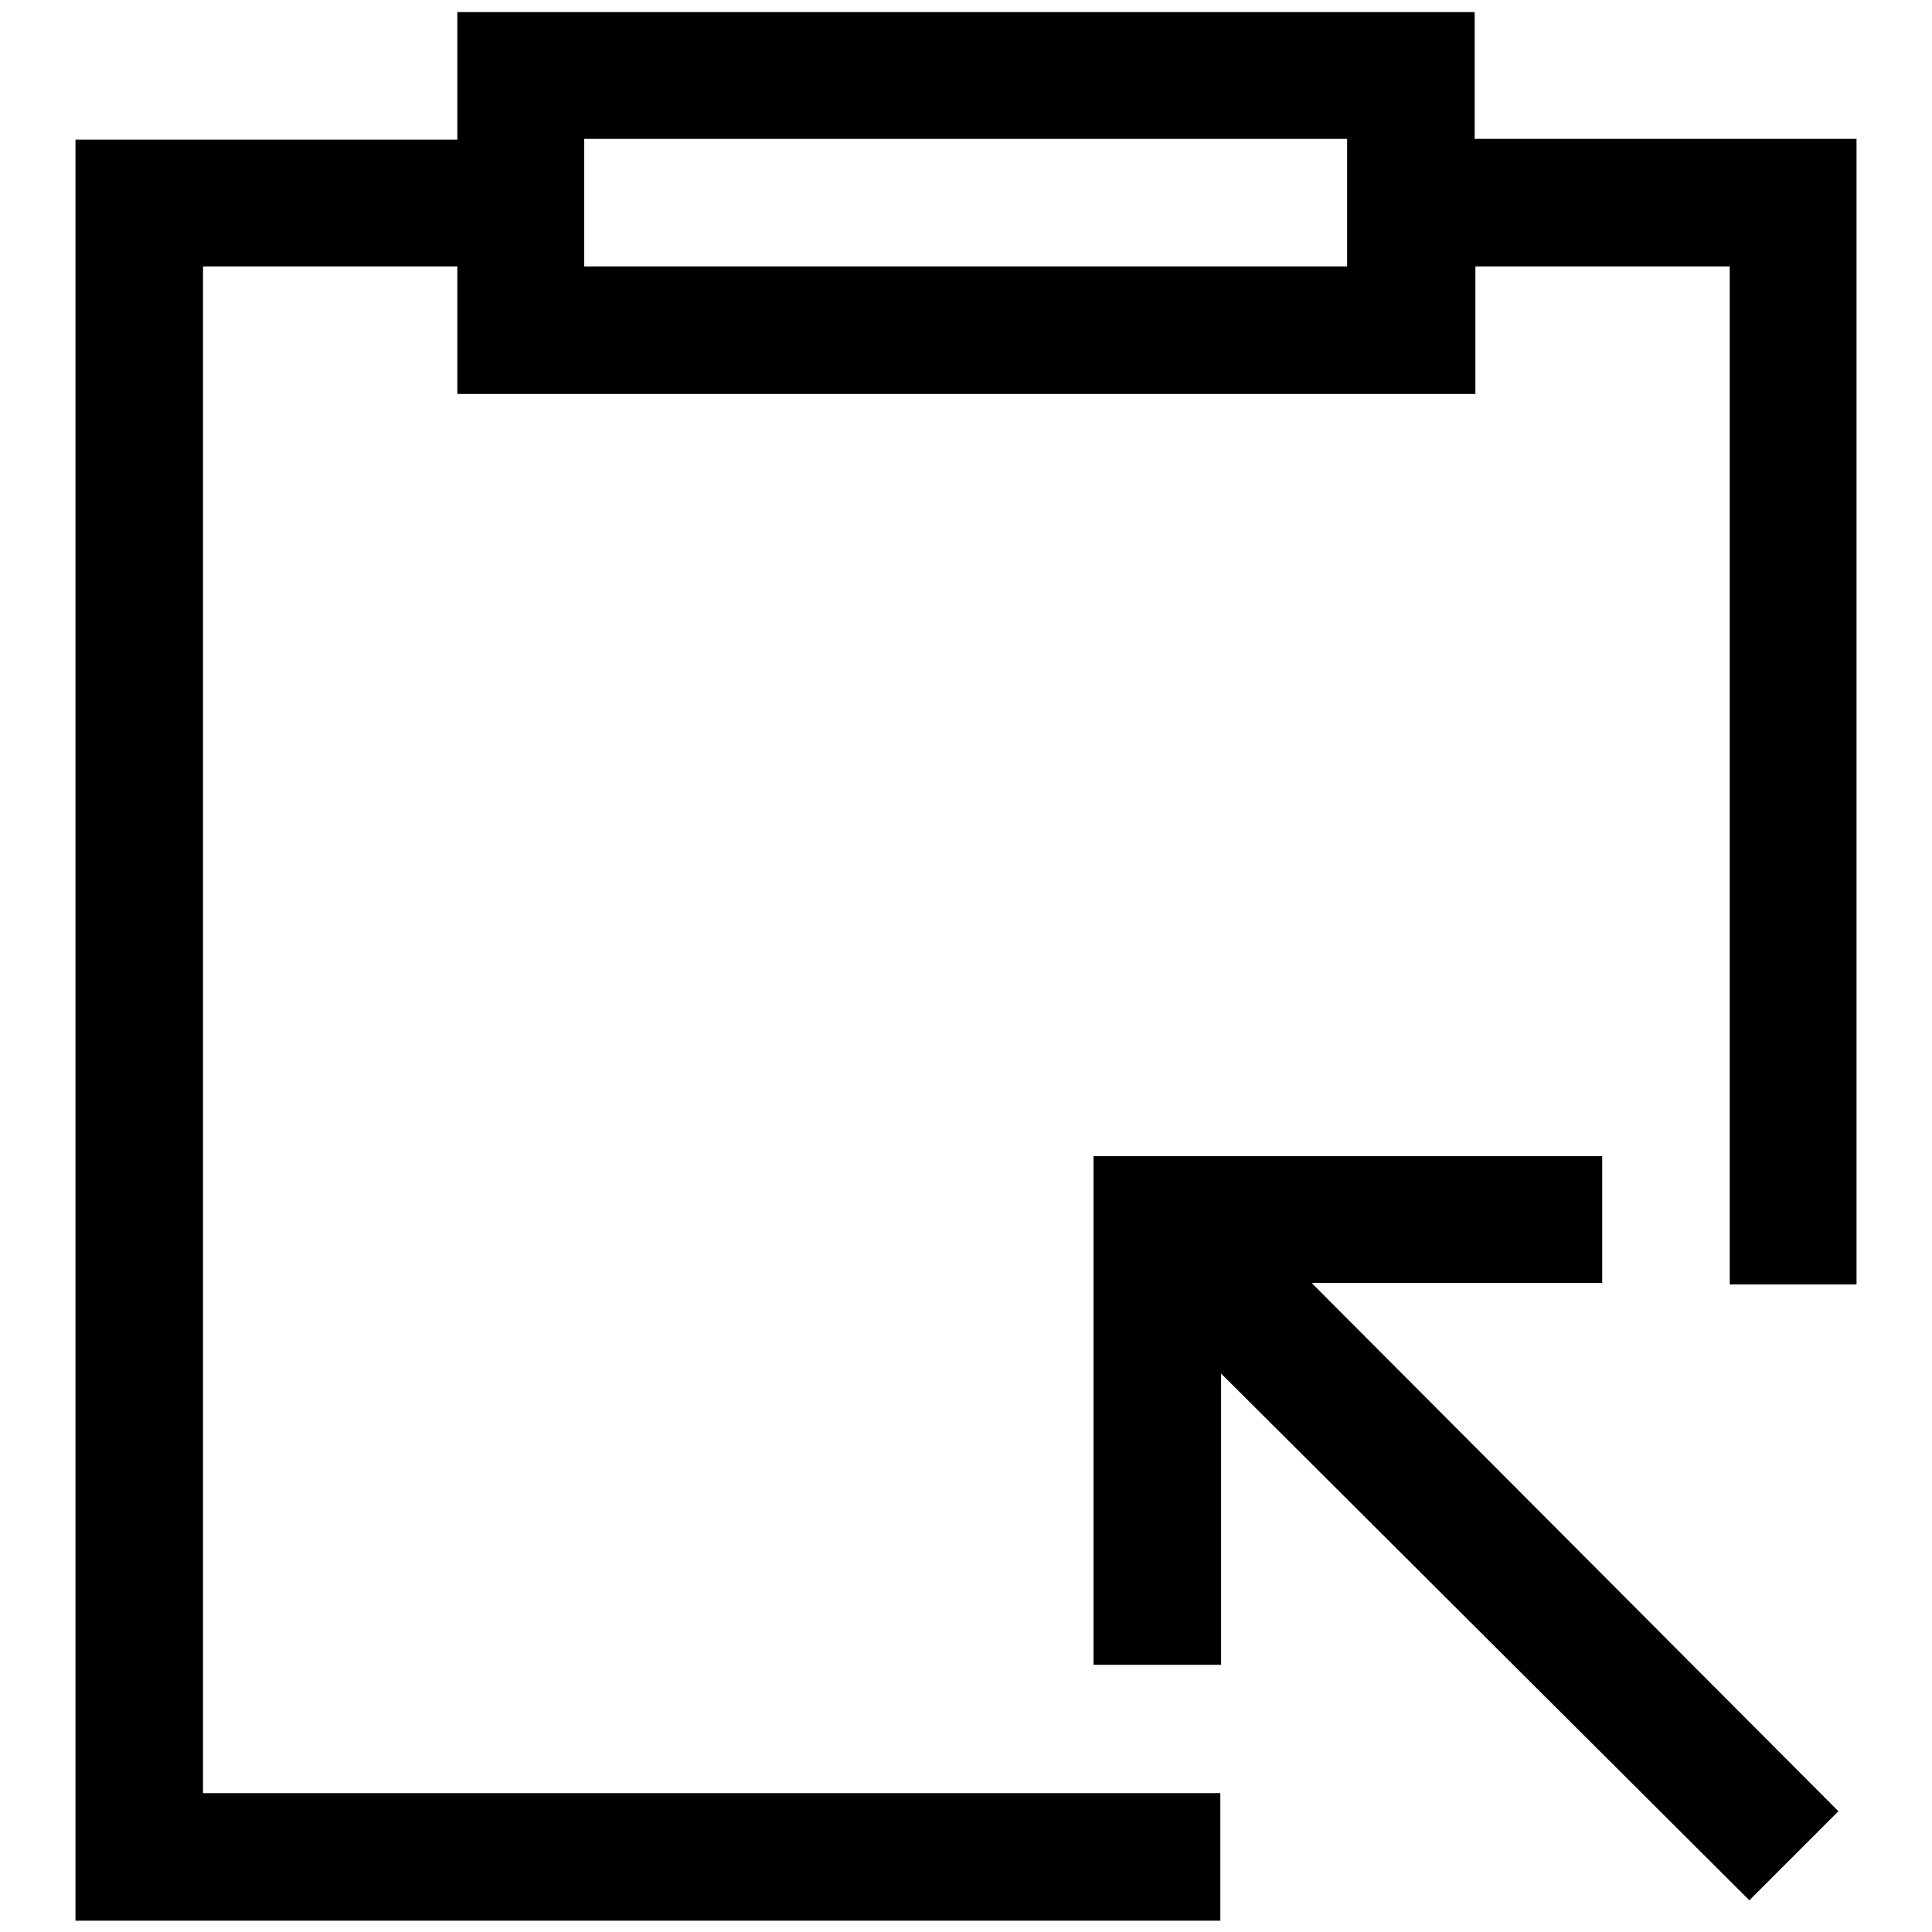
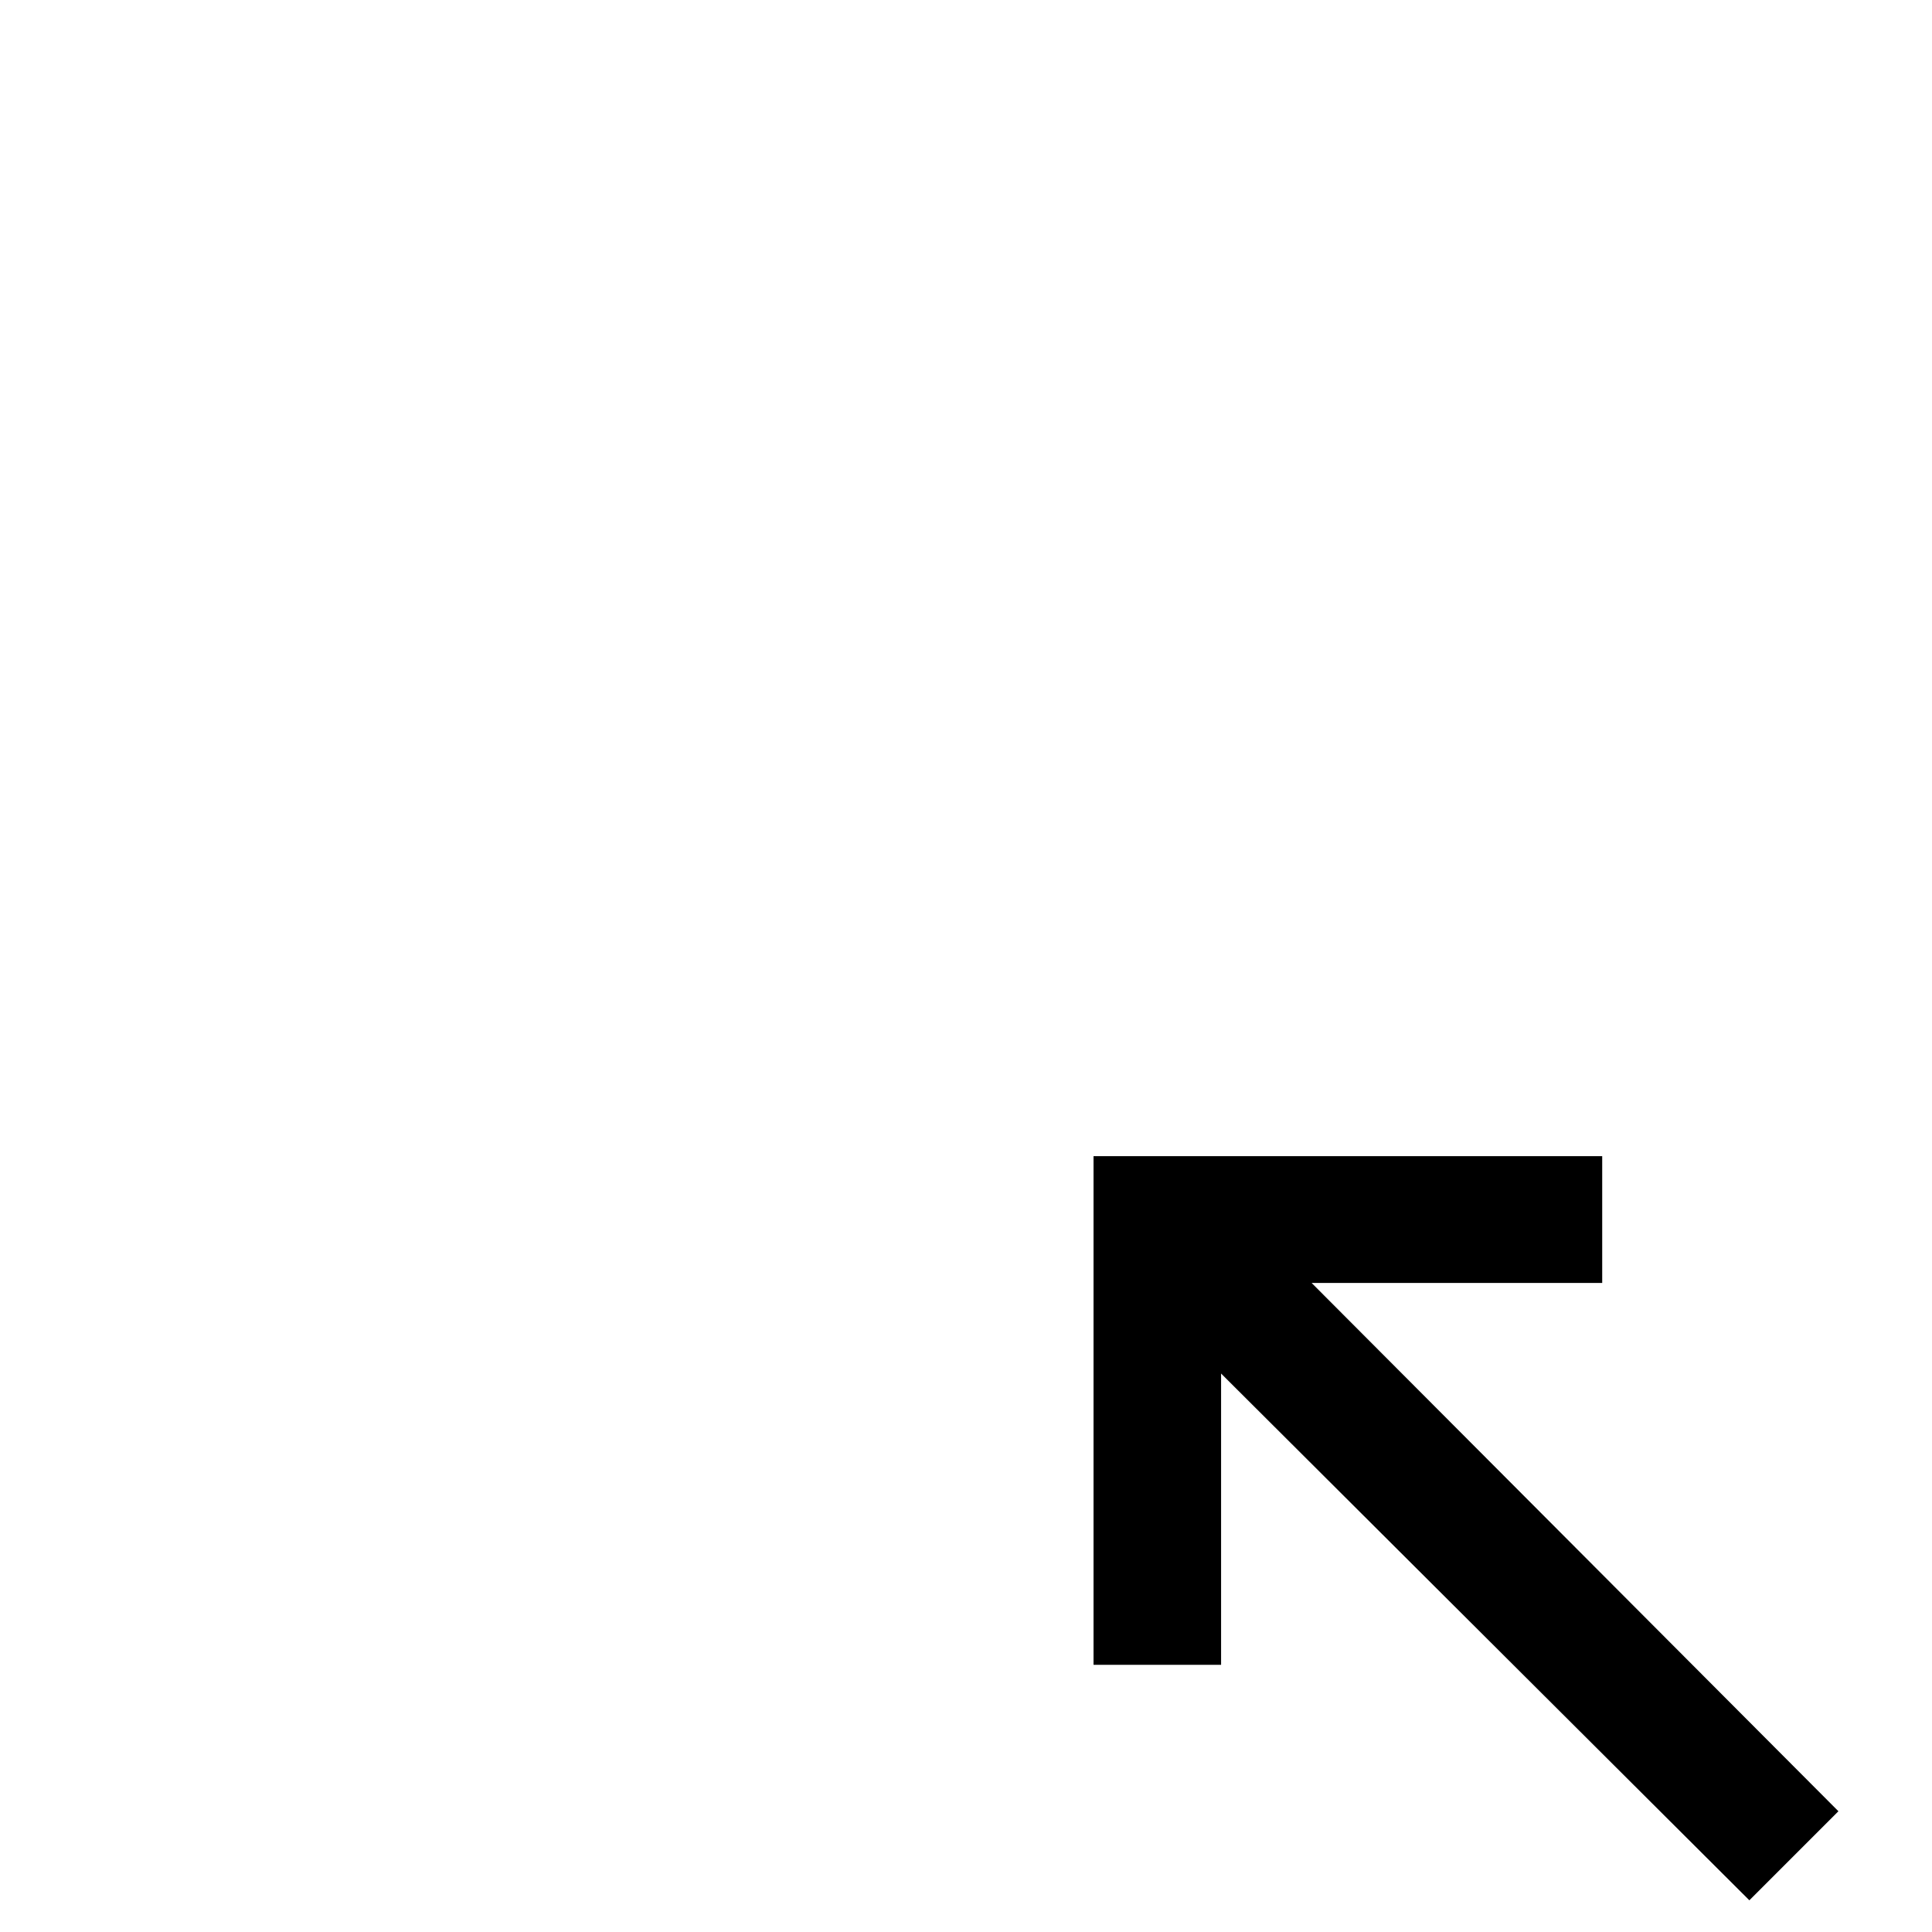
<svg xmlns="http://www.w3.org/2000/svg" version="1.1" x="0px" y="0px" viewBox="0 0 256 256" enable-background="new 0 0 256 256" xml:space="preserve">
  <g>
-     <path fill="#000000" d="M195.4,18.4V1.6H60.6v16.9H10v236h151.7v-16.9H26.9V35.3h33.7v16.9h134.9V35.3h33.7v134.9H246V18.4H195.4z  M178.6,35.3H77.4V18.4h101.1V35.3z" />
    <path fill="#000000" d="M212.3,170.1v-16.9h-67.4v67.4h16.9v-38.6l70,69.8l11.8-11.8l-69.8-70H212.3z" />
  </g>
</svg>